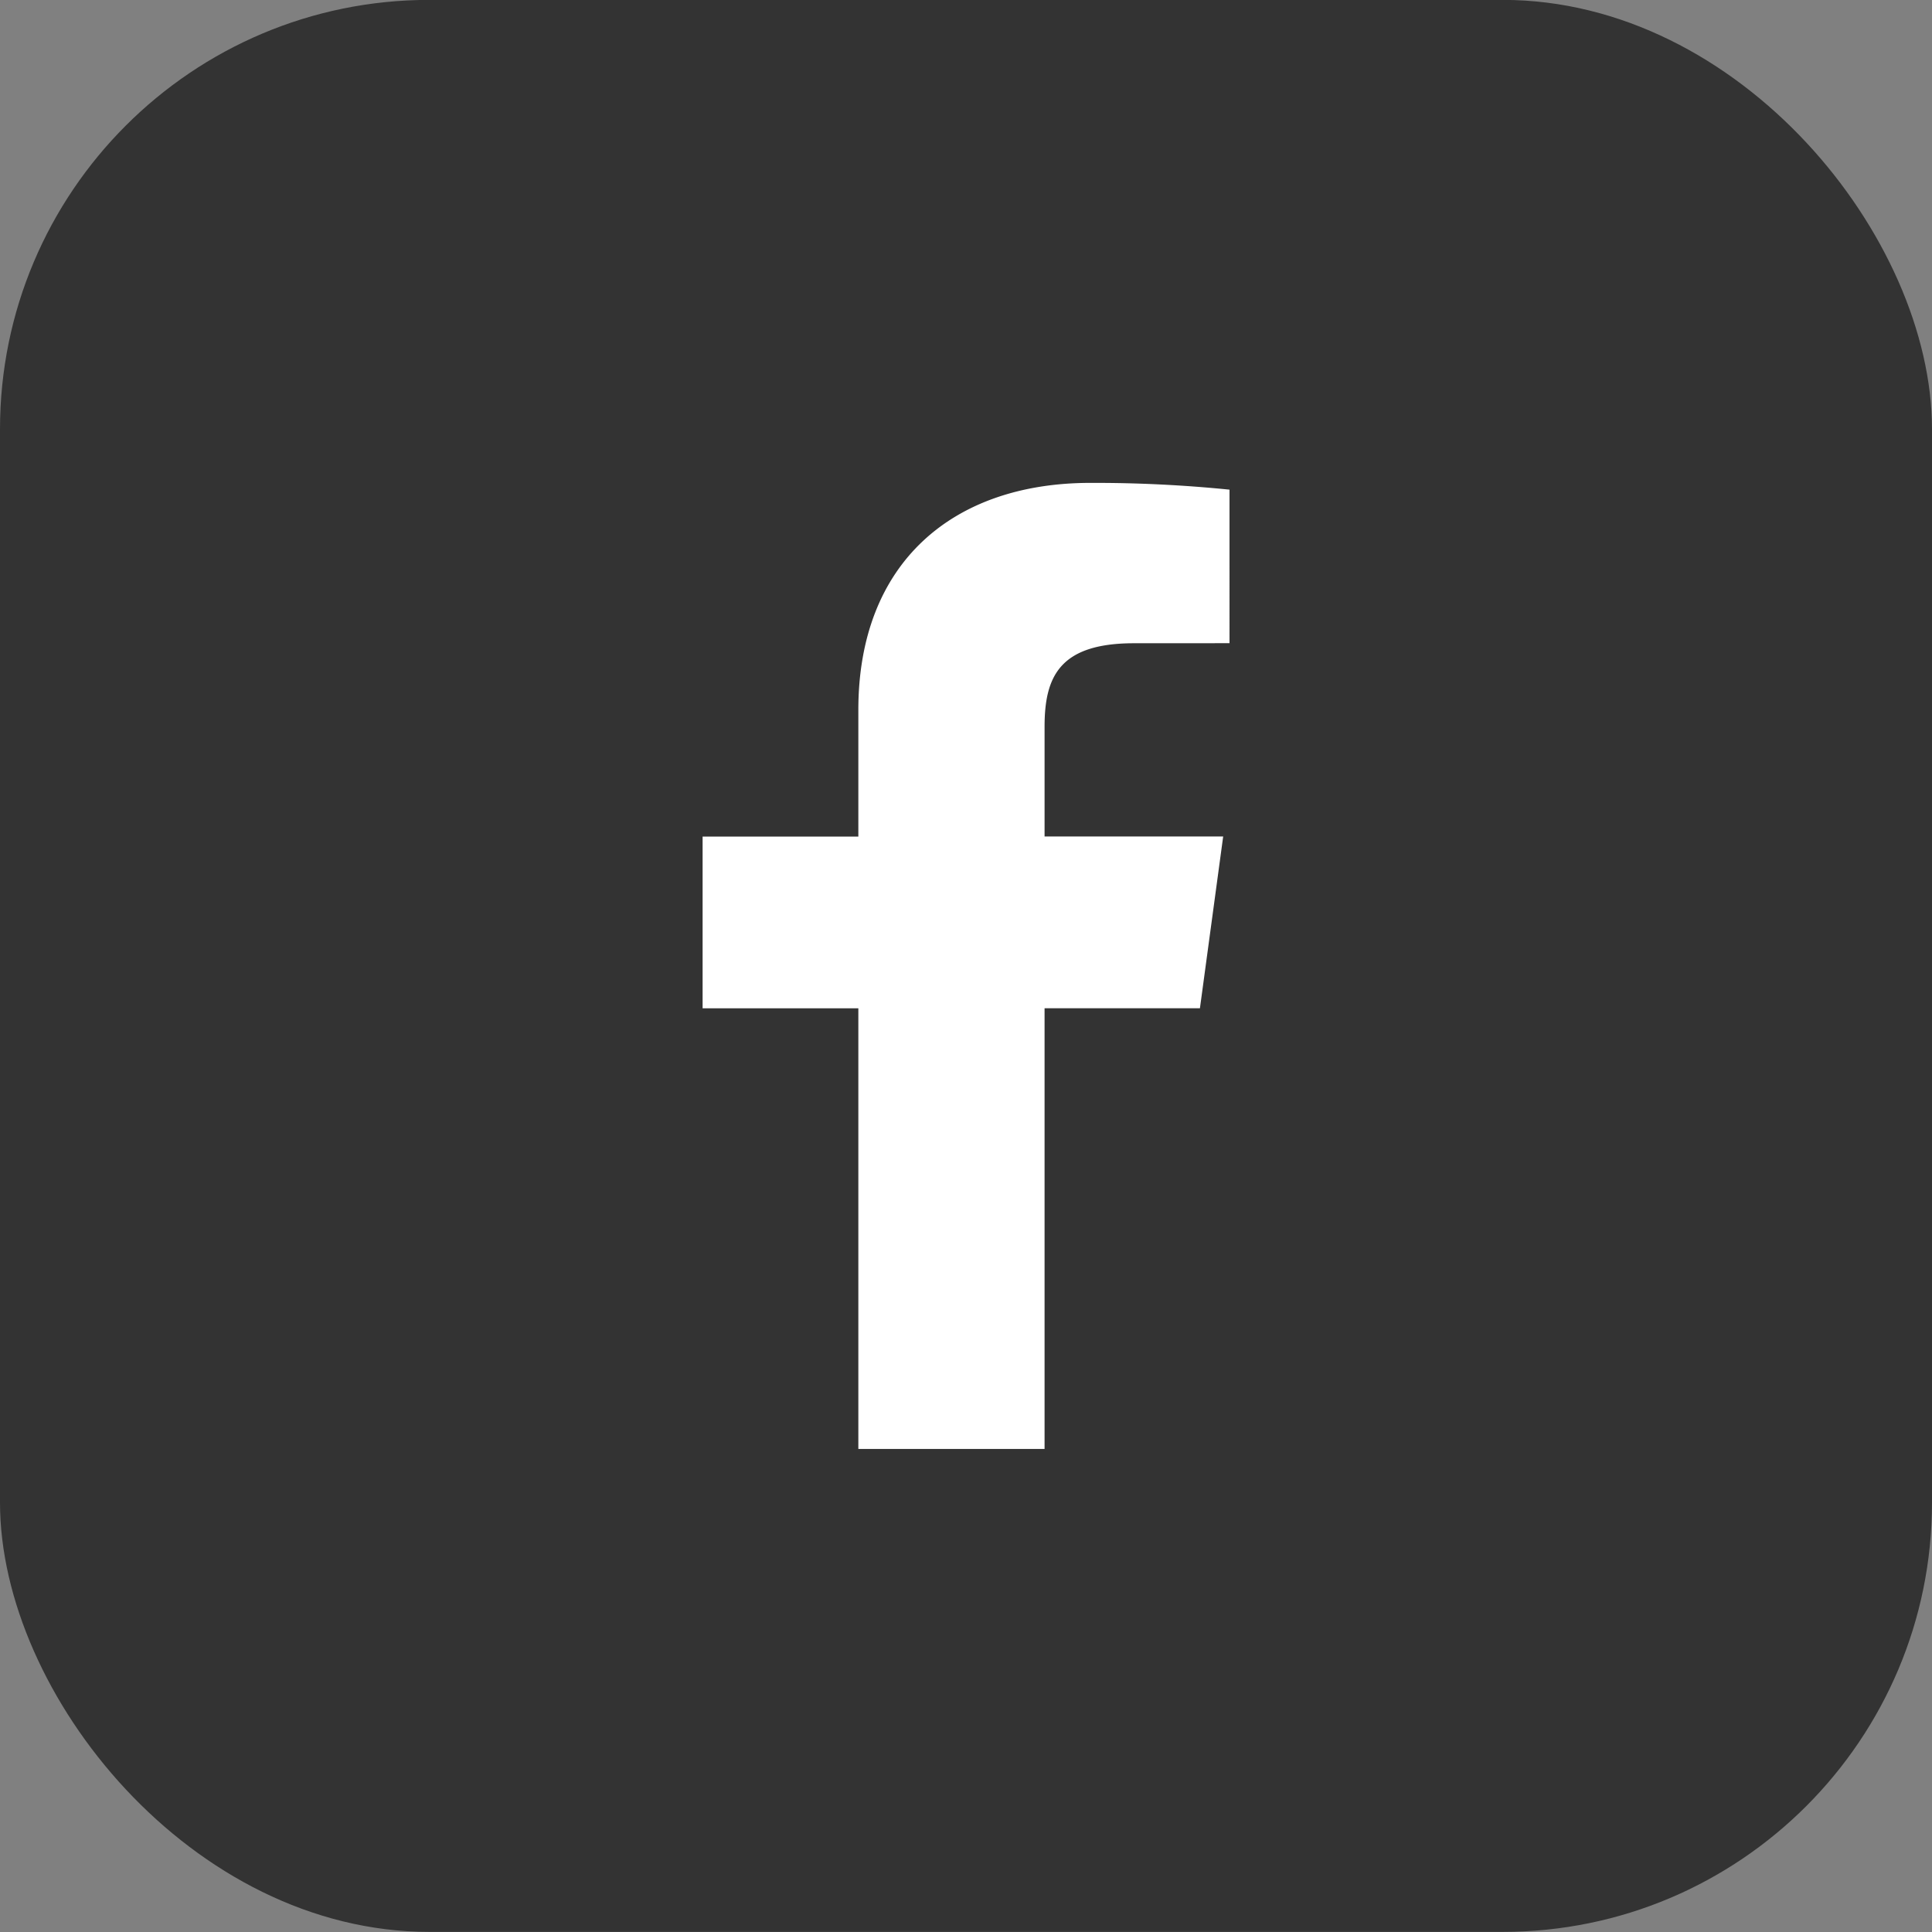
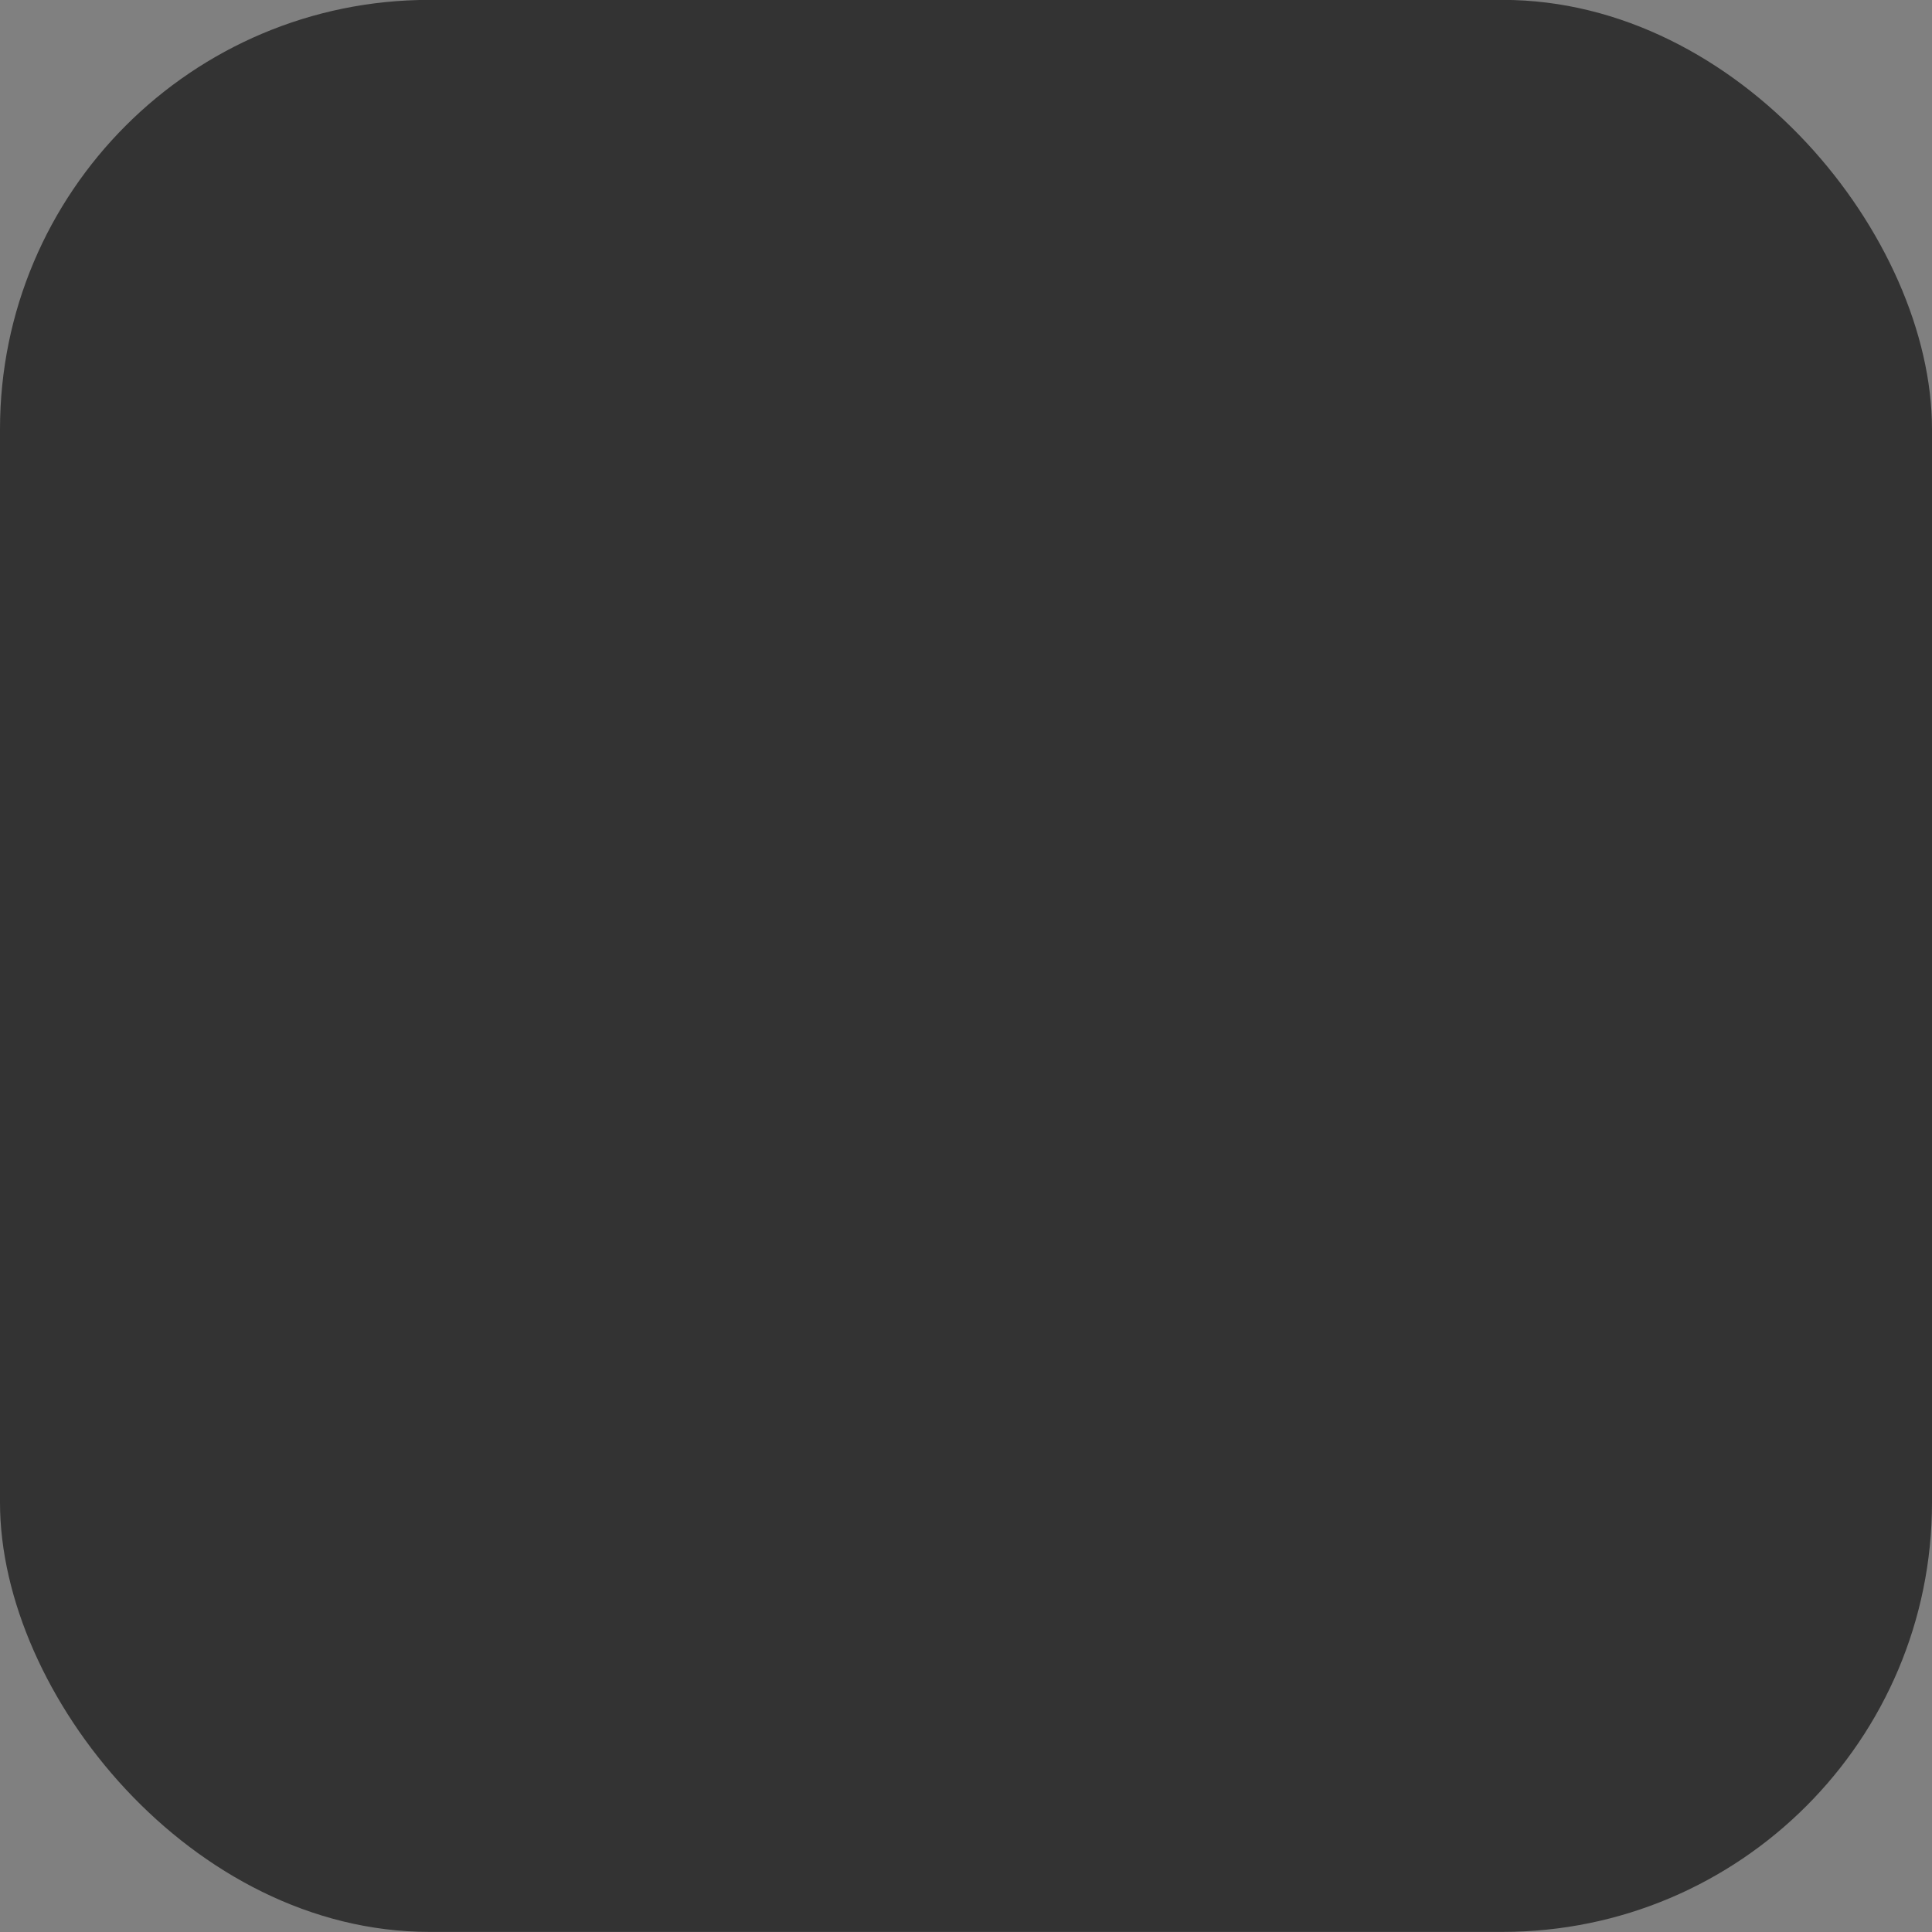
<svg xmlns="http://www.w3.org/2000/svg" width="36" height="36" fill="none">
  <rect width="100%" height="100%" fill="#808080" stroke="none" />
  <rect y="-.002" width="36" height="36" rx="8" fill="#333" />
-   <path d="M19.464 26.998v-8.211h2.895l.433-3.2h-3.328v-2.043c0-.926.27-1.558 1.666-1.558l1.78-.001V9.124a24.984 24.984 0 0 0-2.593-.126c-2.566 0-4.323 1.491-4.323 4.23v2.36h-2.902v3.2h2.902v8.211h3.471z" fill="#fff" />
</svg>